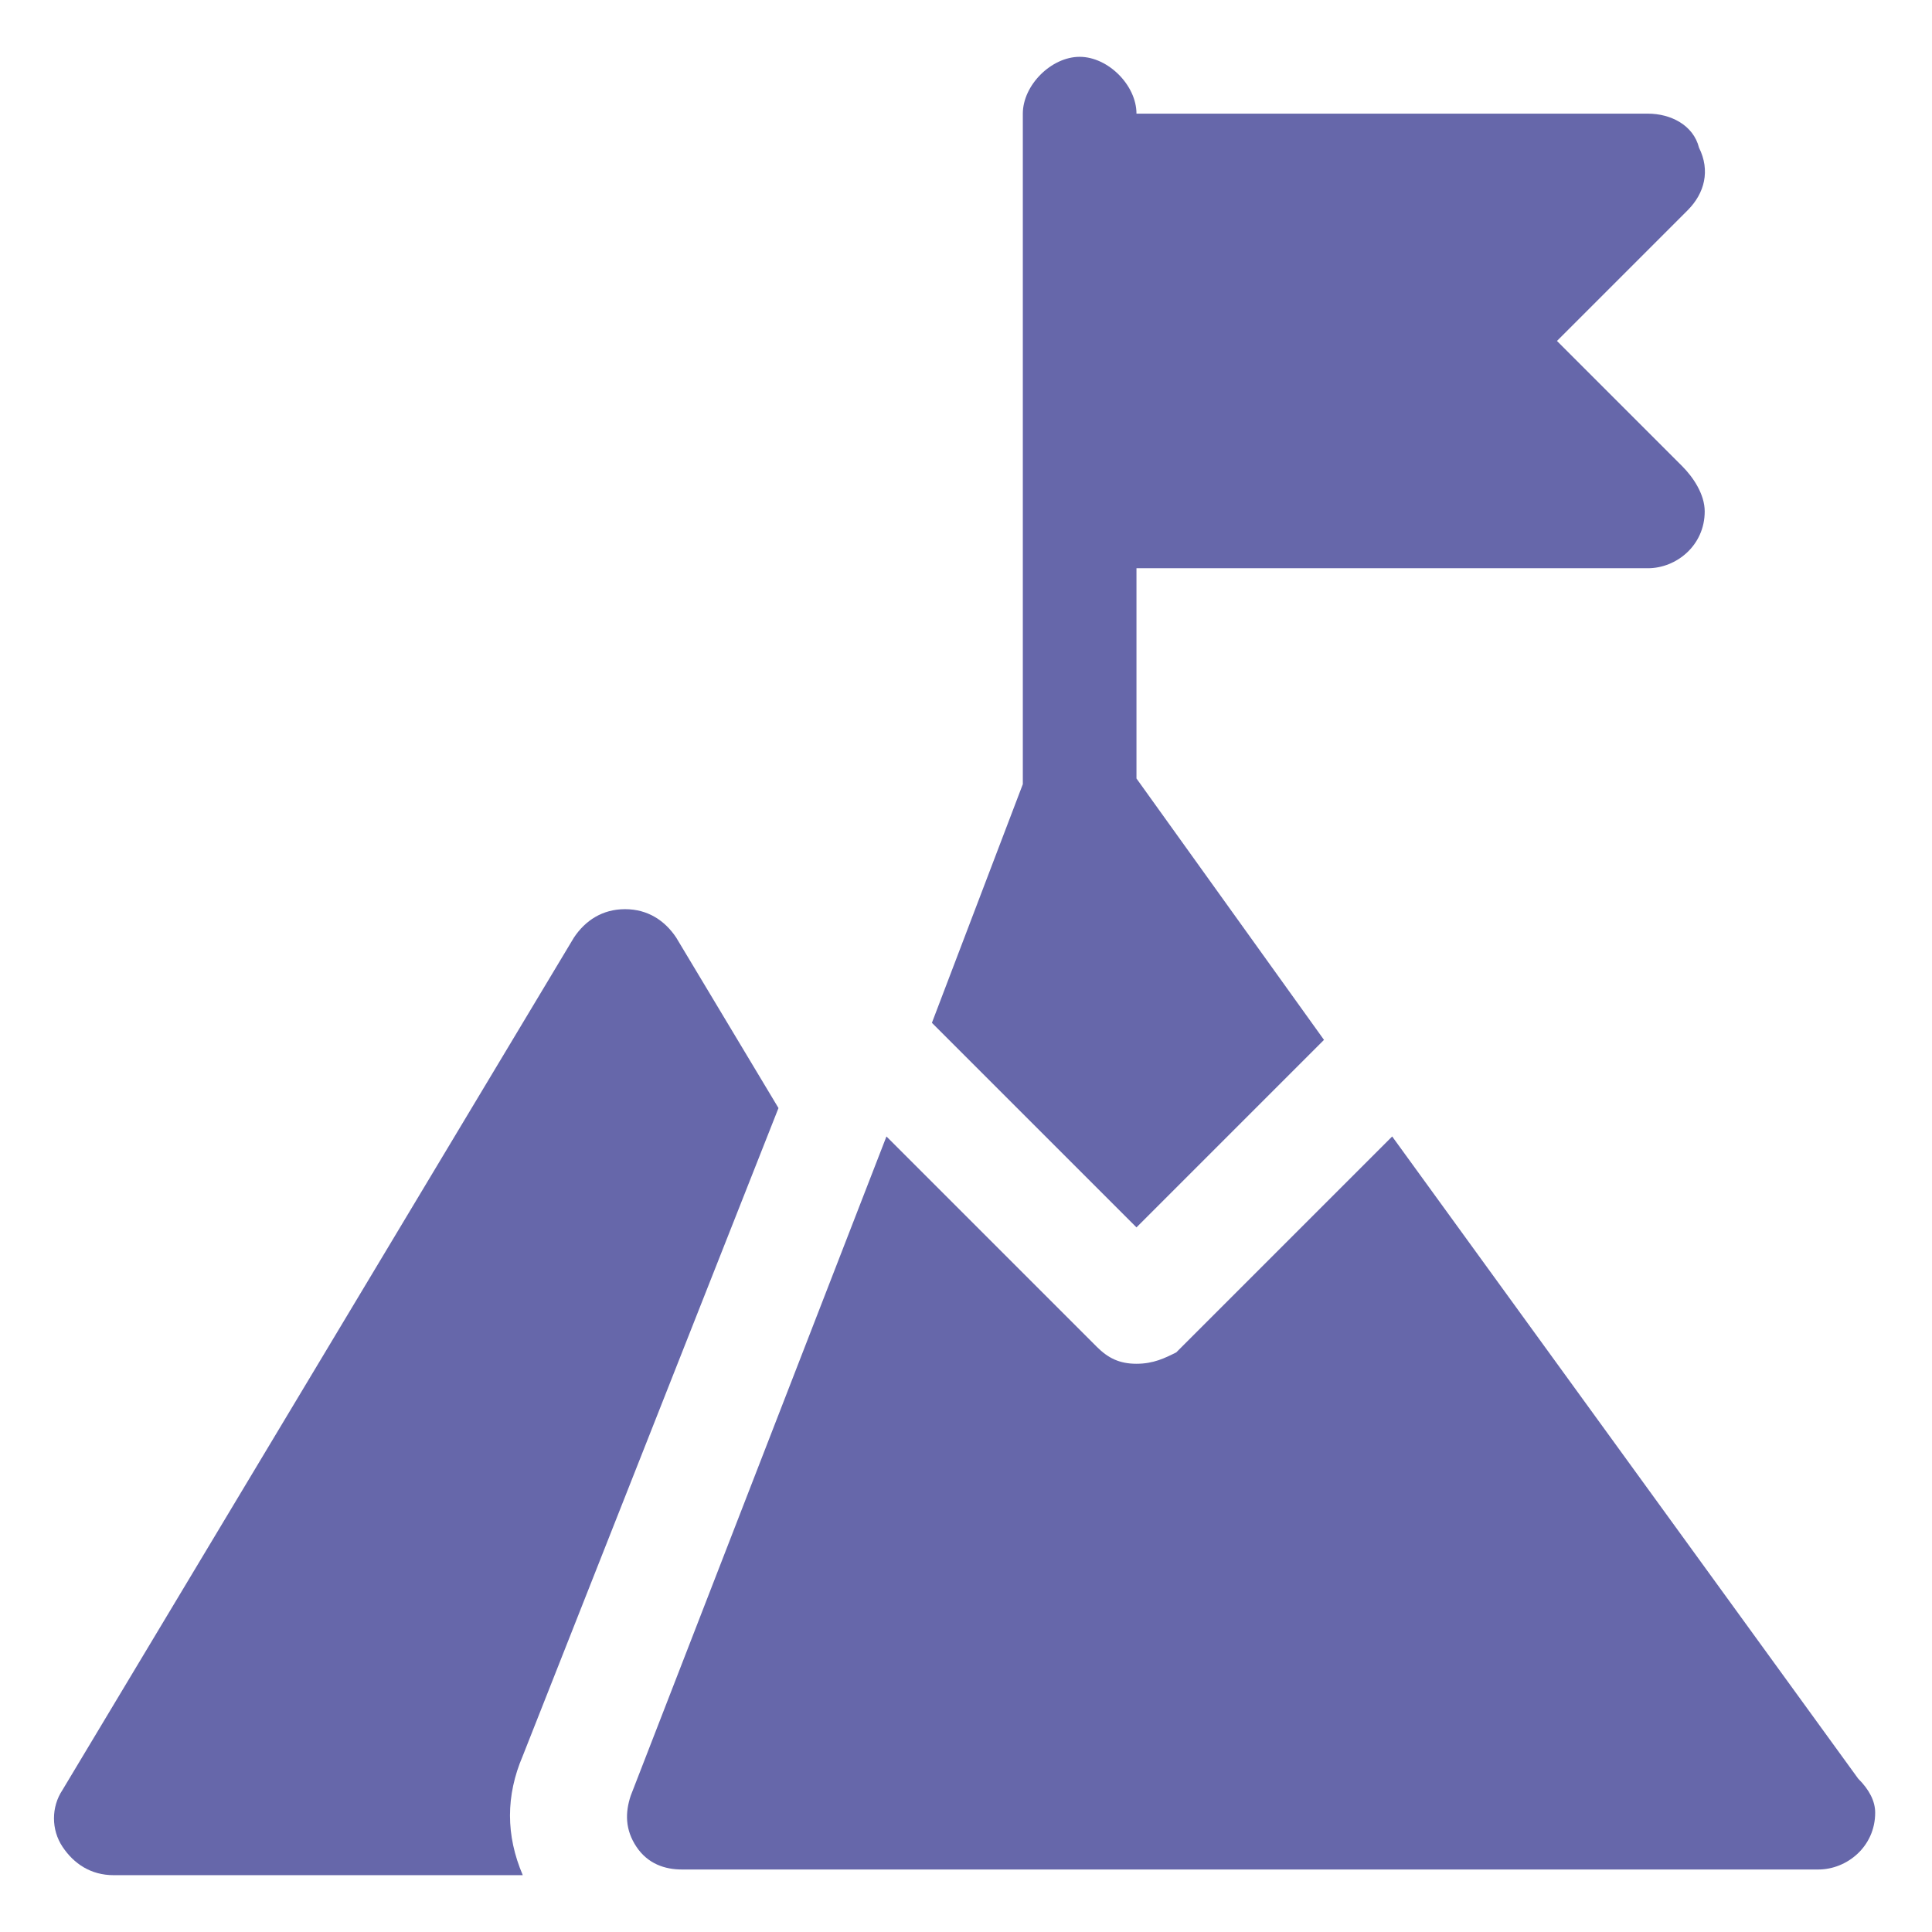
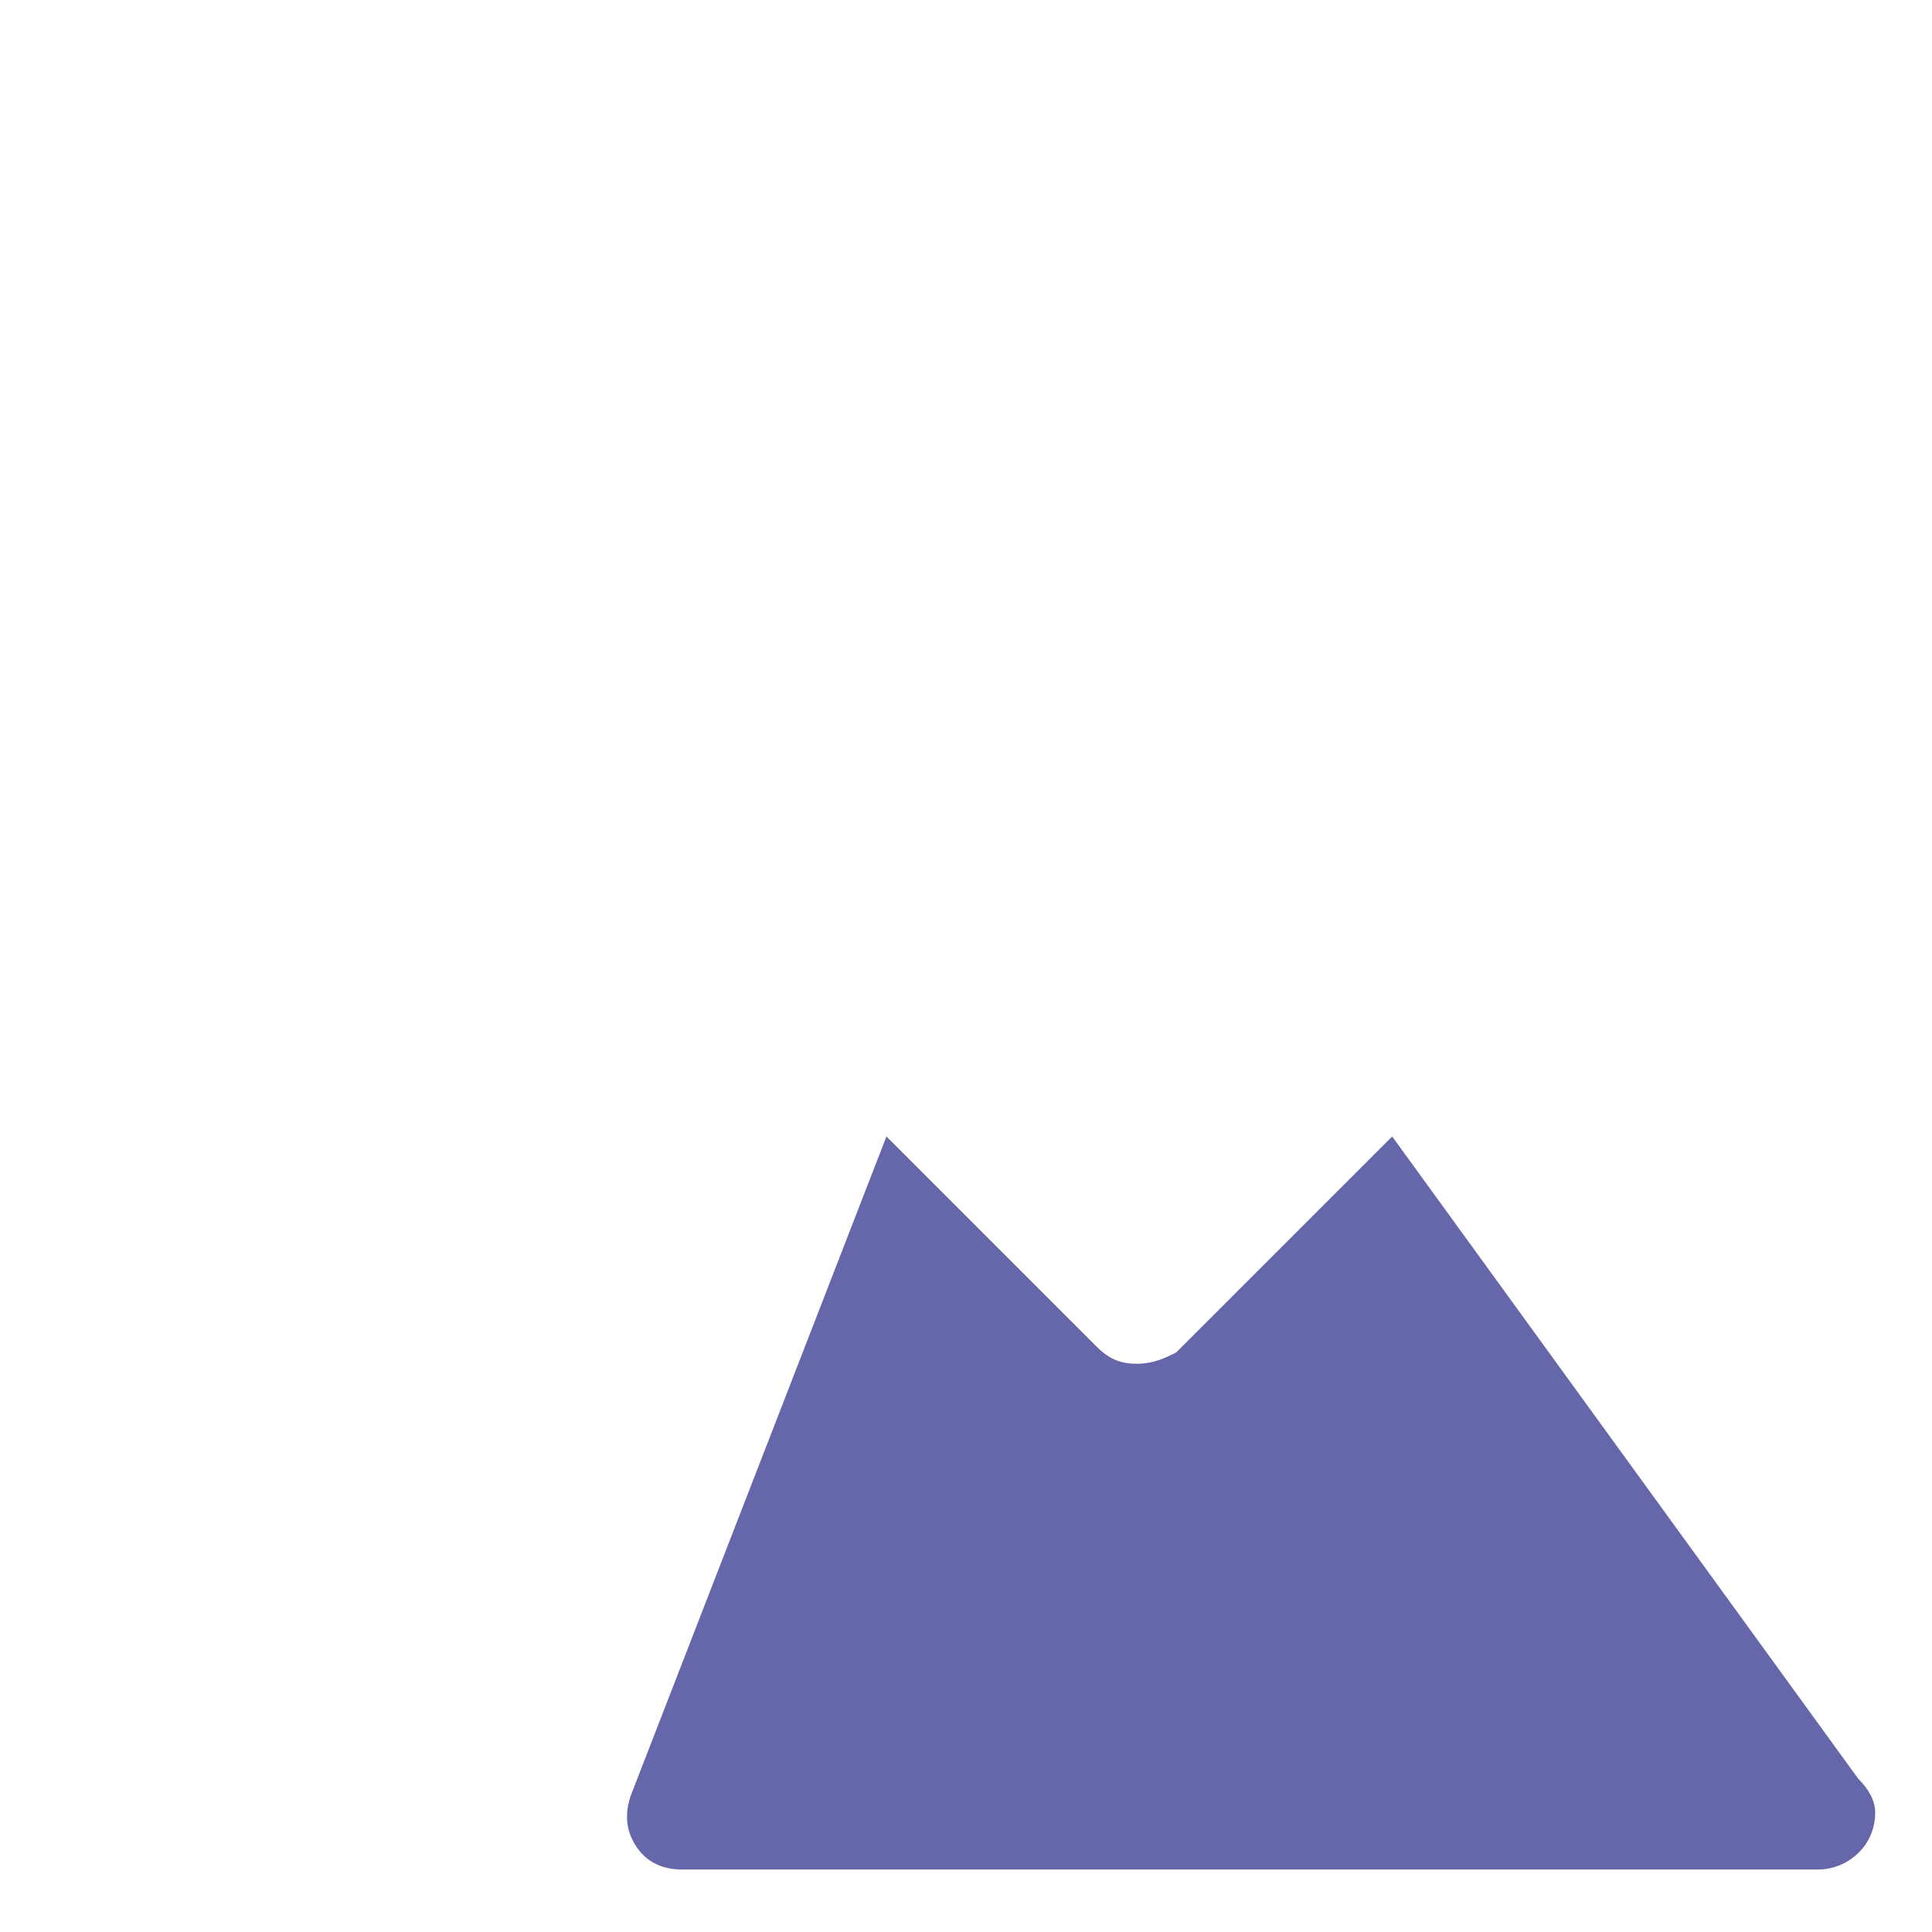
<svg xmlns="http://www.w3.org/2000/svg" enable-background="new 0 0 34 34" viewBox="0 0 34 34" id="milestone">
-   <path d="M9.2 30.9c-.3.7-.3 1.4 0 2.1H2c-.4 0-.7-.2-.9-.5-.2-.3-.2-.7 0-1l9-15c.2-.3.5-.5.9-.5.4 0 .7.2.9.5l1.8 3L9.2 30.9zM30 9c0 .6-.5 1-1 1 0 0 0 0 0 0h-9v3.7l3.3 4.6L20 21.6 16.4 18l1.6-4.2V2c0-.5.5-1 1-1s1 .5 1 1h9c.4 0 .8.2.9.6C30.1 3 30 3.4 29.7 3.7L27.4 6l2.2 2.2C29.8 8.4 30 8.7 30 9z" fill="#6667aa" class="color000000 svgShape" />
-   <path d="M32.7,31.3l-8.2-11.3l-3.8,3.8C20.5,23.9,20.3,24,20,24c-0.3,0-0.5-0.1-0.7-0.3L15.6,20l-4.5,11.6     c-0.1,0.3-0.1,0.6,0.1,0.9c0.2,0.3,0.5,0.4,0.8,0.4h20c0,0,0,0,0,0c0.5,0,1-0.4,1-1C33,31.7,32.9,31.5,32.7,31.3z" fill="#6667aa" class="color000000 svgShape" />
+   <path d="M32.7,31.3l-8.2-11.3l-3.8,3.8C20.5,23.9,20.3,24,20,24c-0.3,0-0.5-0.1-0.7-0.3L15.6,20l-4.5,11.6     c-0.1,0.3-0.1,0.6,0.1,0.9c0.2,0.3,0.5,0.4,0.8,0.4h20c0,0,0,0,0,0c0.5,0,1-0.4,1-1C33,31.7,32.9,31.5,32.7,31.3" fill="#6667aa" class="color000000 svgShape" />
</svg>